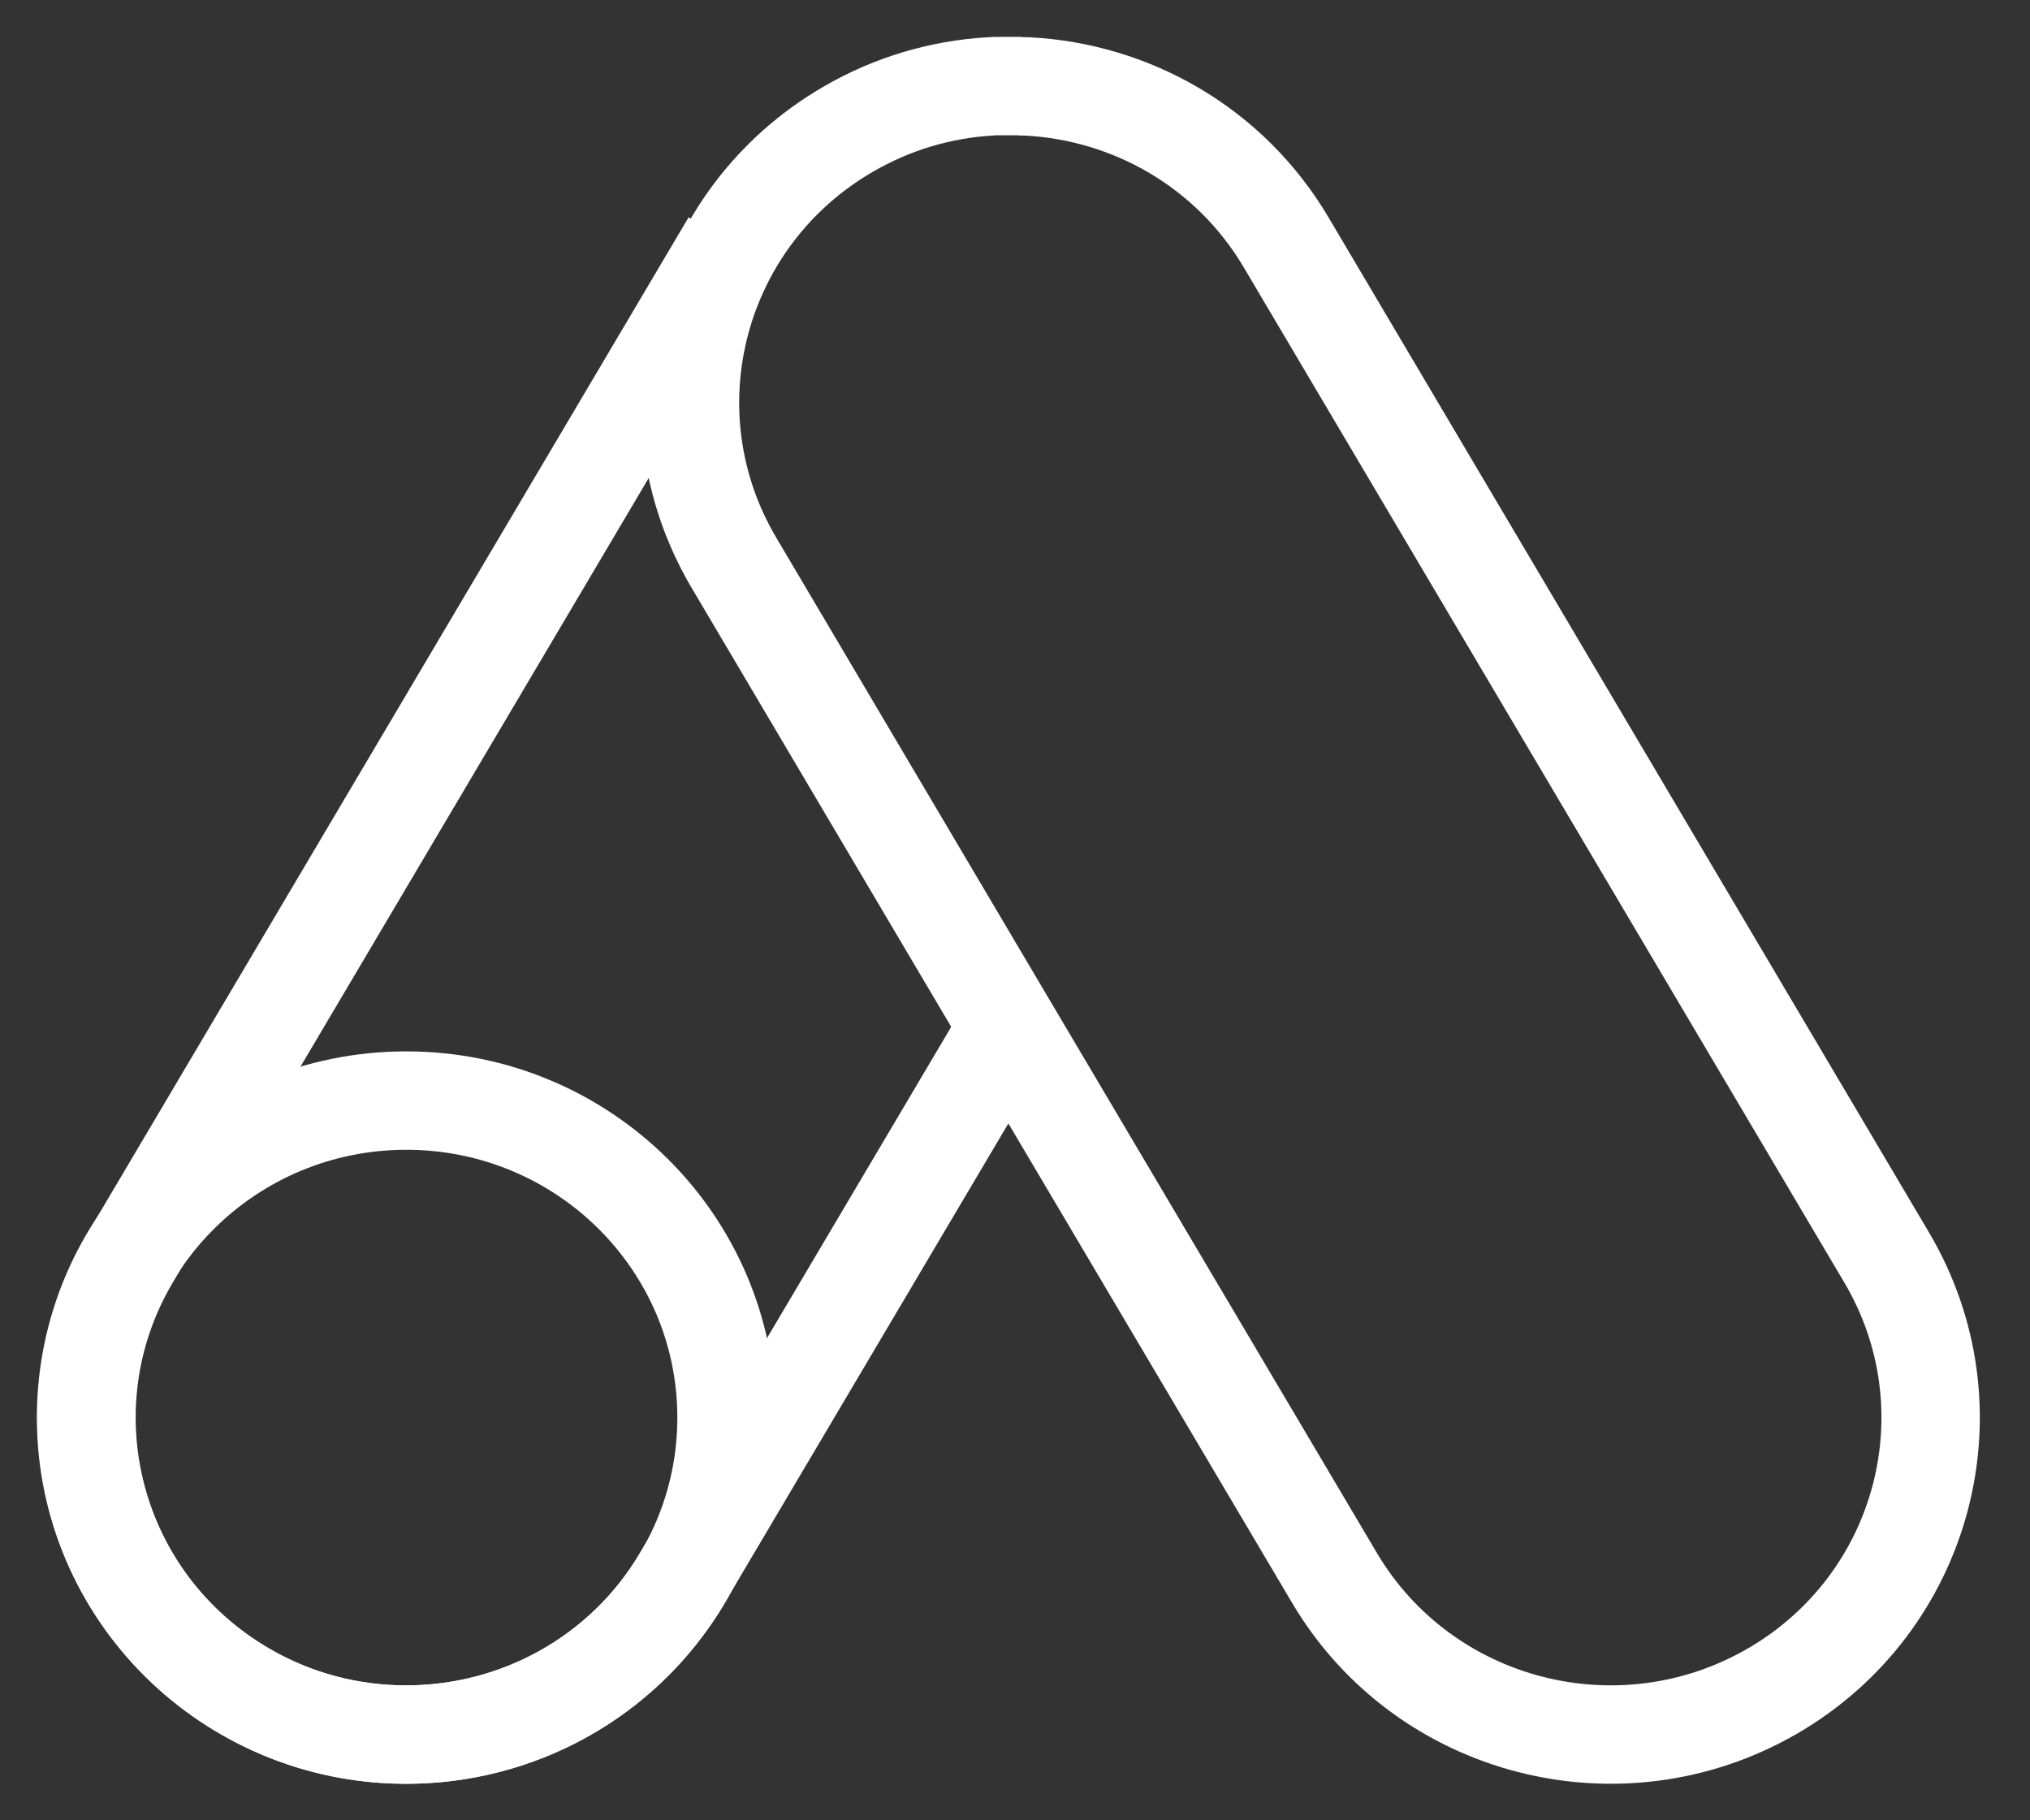
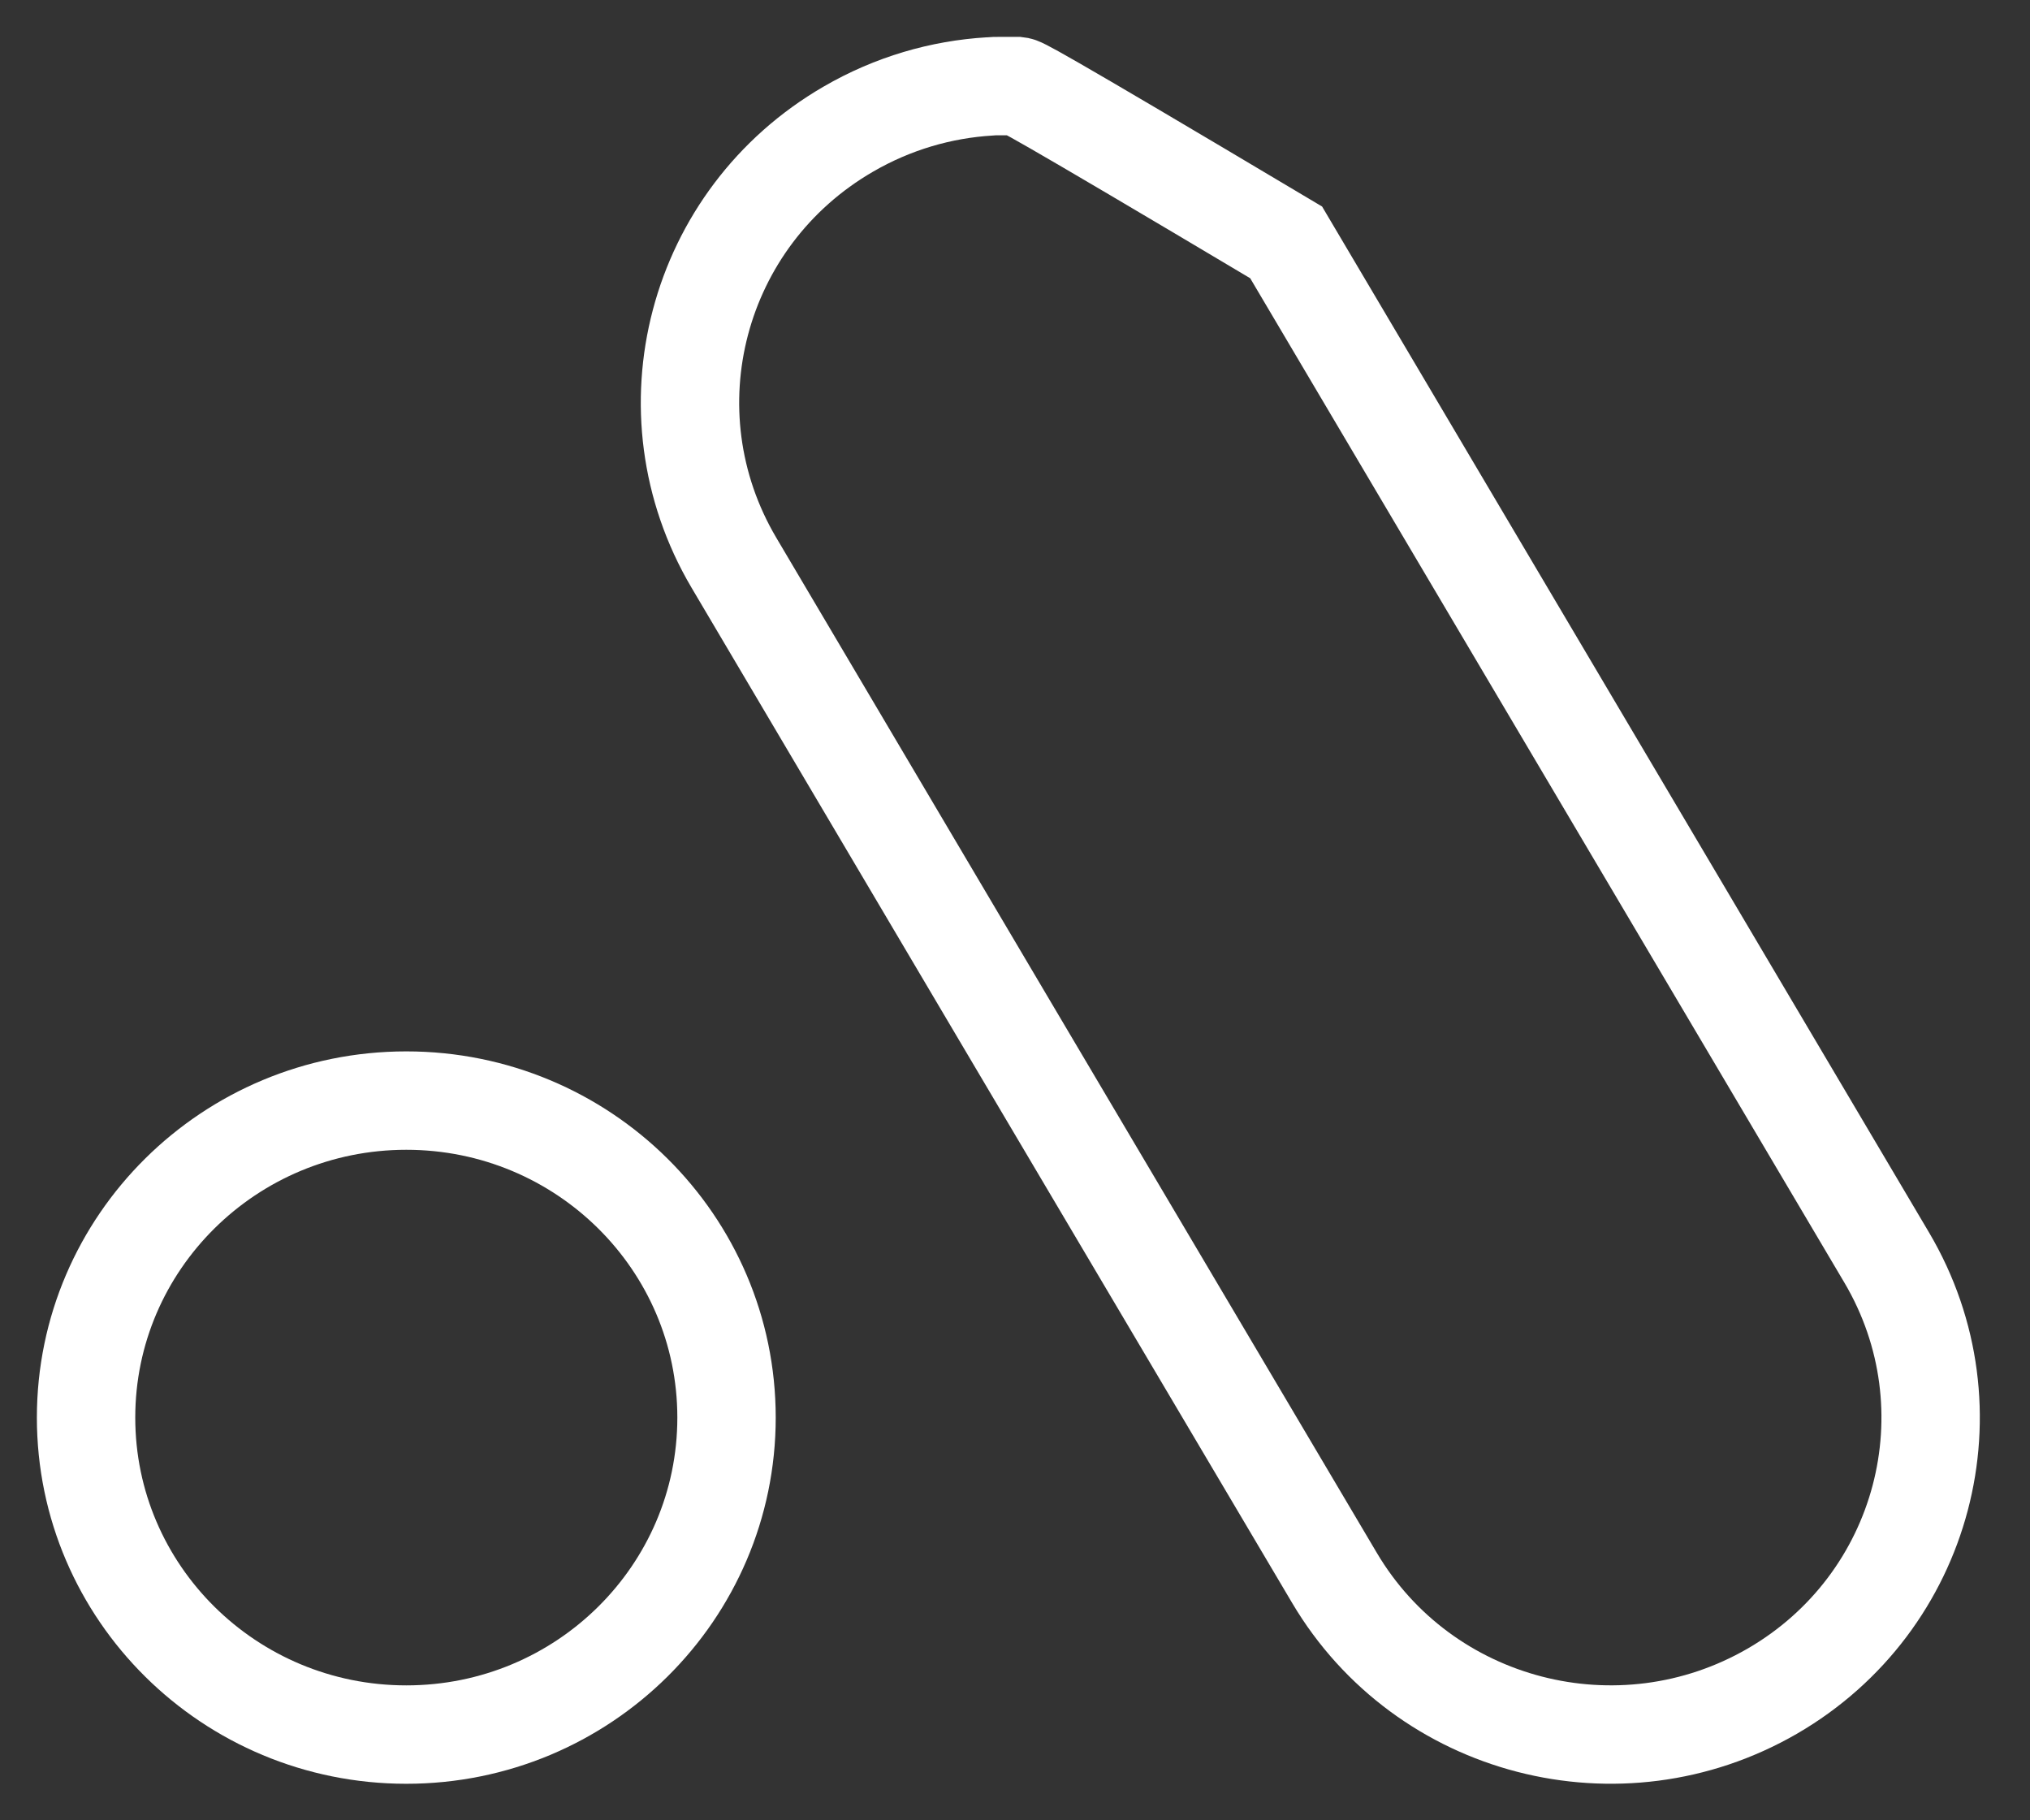
<svg xmlns="http://www.w3.org/2000/svg" width="58" height="52" viewBox="0 0 58 52" fill="none">
  <rect x="0" y="0" width="58" height="52" fill="#333333" stroke="none" />
-   <path d="M53.907 35.926L36.747 6.924C35.135 4.201 32.32 2.626 29.358 2.469C29.264 2.469 29.169 2.469 29.074 2.459C28.895 2.459 28.726 2.459 28.557 2.459C28.462 2.459 28.367 2.459 28.273 2.469C26.892 2.553 25.511 2.949 24.236 3.69C19.882 6.214 18.417 11.754 20.968 16.073L28.81 29.333L38.128 45.075C40.679 49.384 46.276 50.834 50.64 48.309C54.993 45.785 56.458 40.245 53.907 35.926Z" stroke="white" stroke-width="2.811" stroke-miterlimit="10" />
-   <path d="M28.811 29.333L19.493 45.076C17.796 47.955 14.739 49.551 11.598 49.551C10.028 49.551 8.436 49.155 6.992 48.31C2.639 45.785 1.174 40.245 3.724 35.926L20.884 6.924" stroke="white" stroke-width="2.811" stroke-miterlimit="10" />
+   <path d="M53.907 35.926L36.747 6.924C29.264 2.469 29.169 2.469 29.074 2.459C28.895 2.459 28.726 2.459 28.557 2.459C28.462 2.459 28.367 2.459 28.273 2.469C26.892 2.553 25.511 2.949 24.236 3.69C19.882 6.214 18.417 11.754 20.968 16.073L28.81 29.333L38.128 45.075C40.679 49.384 46.276 50.834 50.64 48.309C54.993 45.785 56.458 40.245 53.907 35.926Z" stroke="white" stroke-width="2.811" stroke-miterlimit="10" />
  <path d="M11.609 49.551C16.662 49.551 20.758 45.497 20.758 40.496C20.758 35.495 16.662 31.44 11.609 31.44C6.556 31.44 2.459 35.495 2.459 40.496C2.459 45.497 6.556 49.551 11.609 49.551Z" stroke="white" stroke-width="2.811" stroke-miterlimit="10" />
</svg>